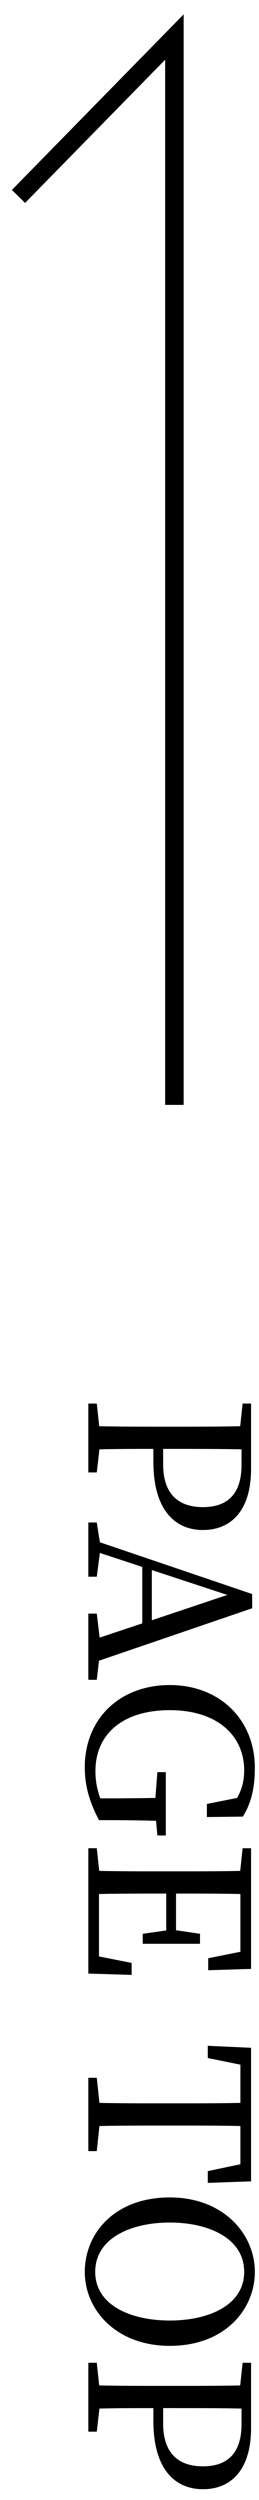
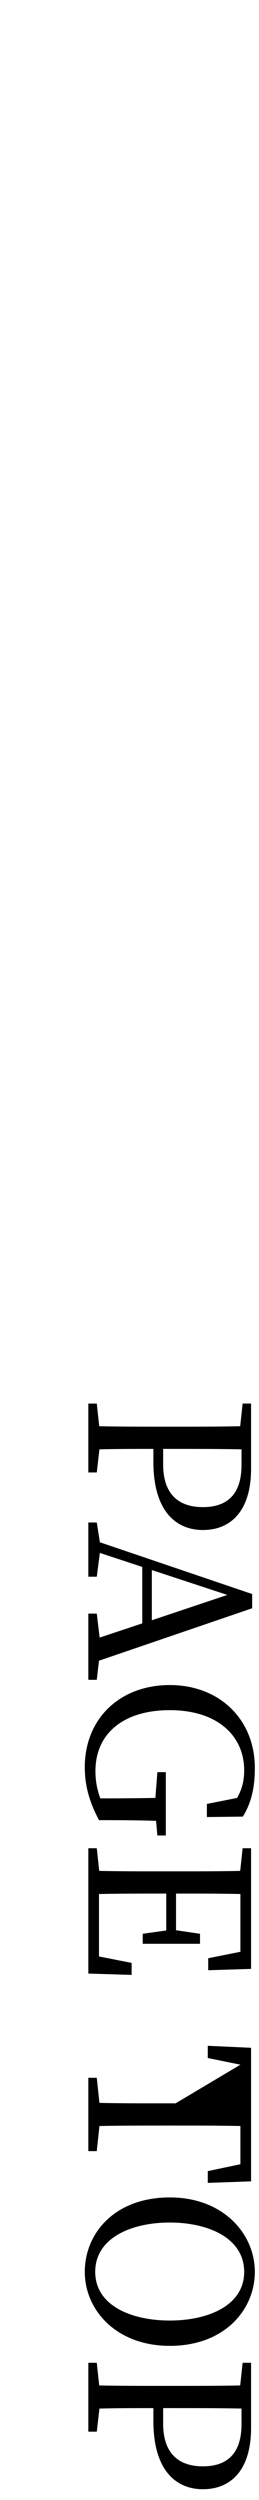
<svg xmlns="http://www.w3.org/2000/svg" width="14" height="135" viewBox="0 0 14 135" fill="none">
  <path d="M13.055 130.901L13.055 130.061C11.891 130.037 10.691 130.037 9.491 130.037L8.819 130.037L8.819 130.877C8.819 132.521 9.695 133.181 10.967 133.181C12.299 133.181 13.055 132.473 13.055 130.901ZM8.291 130.733L8.291 130.037C7.319 130.037 6.371 130.037 5.375 130.061L5.231 131.309L4.775 131.309L4.775 127.589L5.231 127.589L5.363 128.813C6.515 128.837 7.667 128.837 8.843 128.837L9.491 128.837C10.667 128.837 11.831 128.837 12.983 128.813L13.115 127.589L13.571 127.589L13.571 131.117C13.571 133.325 12.527 134.417 10.967 134.417C9.503 134.417 8.291 133.385 8.291 130.733Z" fill="black" />
  <path d="M9.179 120.016C7.103 120.016 5.147 120.844 5.147 122.68C5.147 124.504 7.103 125.308 9.179 125.308C11.243 125.308 13.199 124.504 13.199 122.68C13.199 120.844 11.243 120.016 9.179 120.016ZM13.775 122.68C13.775 124.72 12.143 126.676 9.179 126.676C6.287 126.676 4.583 124.744 4.583 122.68C4.583 120.604 6.191 118.66 9.179 118.66C12.059 118.66 13.775 120.616 13.775 122.68Z" fill="black" />
-   <path d="M12.995 116.868L12.995 114.804C11.843 114.78 10.667 114.78 9.491 114.78L8.843 114.78C7.691 114.78 6.527 114.78 5.375 114.804L5.231 116.16L4.775 116.16L4.775 112.2L5.231 112.2L5.375 113.556C6.515 113.58 7.667 113.58 8.843 113.58L9.491 113.58C10.667 113.58 11.843 113.58 12.995 113.556L12.995 111.492L11.231 111.132L11.231 110.472L13.571 110.58L13.571 117.792L11.231 117.876L11.231 117.24L12.995 116.868Z" fill="black" />
+   <path d="M12.995 116.868L12.995 114.804C11.843 114.78 10.667 114.78 9.491 114.78L8.843 114.78C7.691 114.78 6.527 114.78 5.375 114.804L5.231 116.16L4.775 116.16L4.775 112.2L5.231 112.2L5.375 113.556C6.515 113.58 7.667 113.58 8.843 113.58L9.491 113.58L12.995 111.492L11.231 111.132L11.231 110.472L13.571 110.58L13.571 117.792L11.231 117.876L11.231 117.24L12.995 116.868Z" fill="black" />
  <path d="M7.115 105.996L7.115 106.644L4.775 106.572L4.775 99.804L5.231 99.804L5.363 101.028C6.515 101.052 7.667 101.052 8.843 101.052L9.491 101.052C10.667 101.052 11.831 101.052 12.983 101.028L13.115 99.804L13.571 99.804L13.571 106.32L11.255 106.392L11.255 105.744L12.995 105.396L12.995 102.276C11.855 102.252 10.703 102.252 9.515 102.252L9.515 104.232L10.811 104.424L10.811 104.964L7.715 104.964L7.715 104.424L8.987 104.244L8.987 102.252C7.691 102.252 6.515 102.252 5.351 102.276L5.351 105.648L7.115 105.996Z" fill="black" />
  <path d="M8.963 99.116L8.507 99.116L8.435 98.324C7.631 98.3 6.803 98.288 5.939 98.288L5.351 98.288C4.871 97.376 4.583 96.5 4.583 95.432C4.583 92.792 6.491 90.992 9.179 90.992C11.843 90.992 13.775 92.828 13.775 95.468C13.775 96.572 13.571 97.376 13.127 98.096L11.183 98.12L11.183 97.412L12.815 97.088C13.079 96.632 13.199 96.152 13.199 95.6C13.199 93.716 11.735 92.348 9.179 92.348C6.659 92.348 5.159 93.62 5.159 95.636C5.159 96.164 5.243 96.62 5.423 97.112L5.939 97.112C6.755 97.112 7.583 97.1 8.399 97.088L8.507 95.696L8.963 95.696L8.963 99.116Z" fill="black" />
  <path d="M8.207 84.782L8.207 87.494L12.287 86.126L8.207 84.782ZM5.351 89.678L5.231 90.71L4.775 90.71L4.775 87.134L5.231 87.134L5.387 88.43L7.691 87.662L7.691 84.614L5.399 83.858L5.231 85.142L4.775 85.142L4.775 82.214L5.231 82.214L5.399 83.282L13.631 86.078L13.631 86.846L5.351 89.678Z" fill="black" />
  <path d="M13.055 79.104L13.055 78.264C11.891 78.24 10.691 78.24 9.491 78.24L8.819 78.24L8.819 79.08C8.819 80.724 9.695 81.384 10.967 81.384C12.299 81.384 13.055 80.676 13.055 79.104ZM8.291 78.936L8.291 78.24C7.319 78.24 6.371 78.24 5.375 78.264L5.231 79.512L4.775 79.512L4.775 75.792L5.231 75.792L5.363 77.016C6.515 77.04 7.667 77.04 8.843 77.04L9.491 77.04C10.667 77.04 11.831 77.04 12.983 77.016L13.115 75.792L13.571 75.792L13.571 79.32C13.571 81.528 12.527 82.62 10.967 82.62C9.503 82.62 8.291 81.588 8.291 78.936Z" fill="black" />
-   <path d="M1 10.607L9.427 2L9.427 59.664" stroke="black" />
</svg>